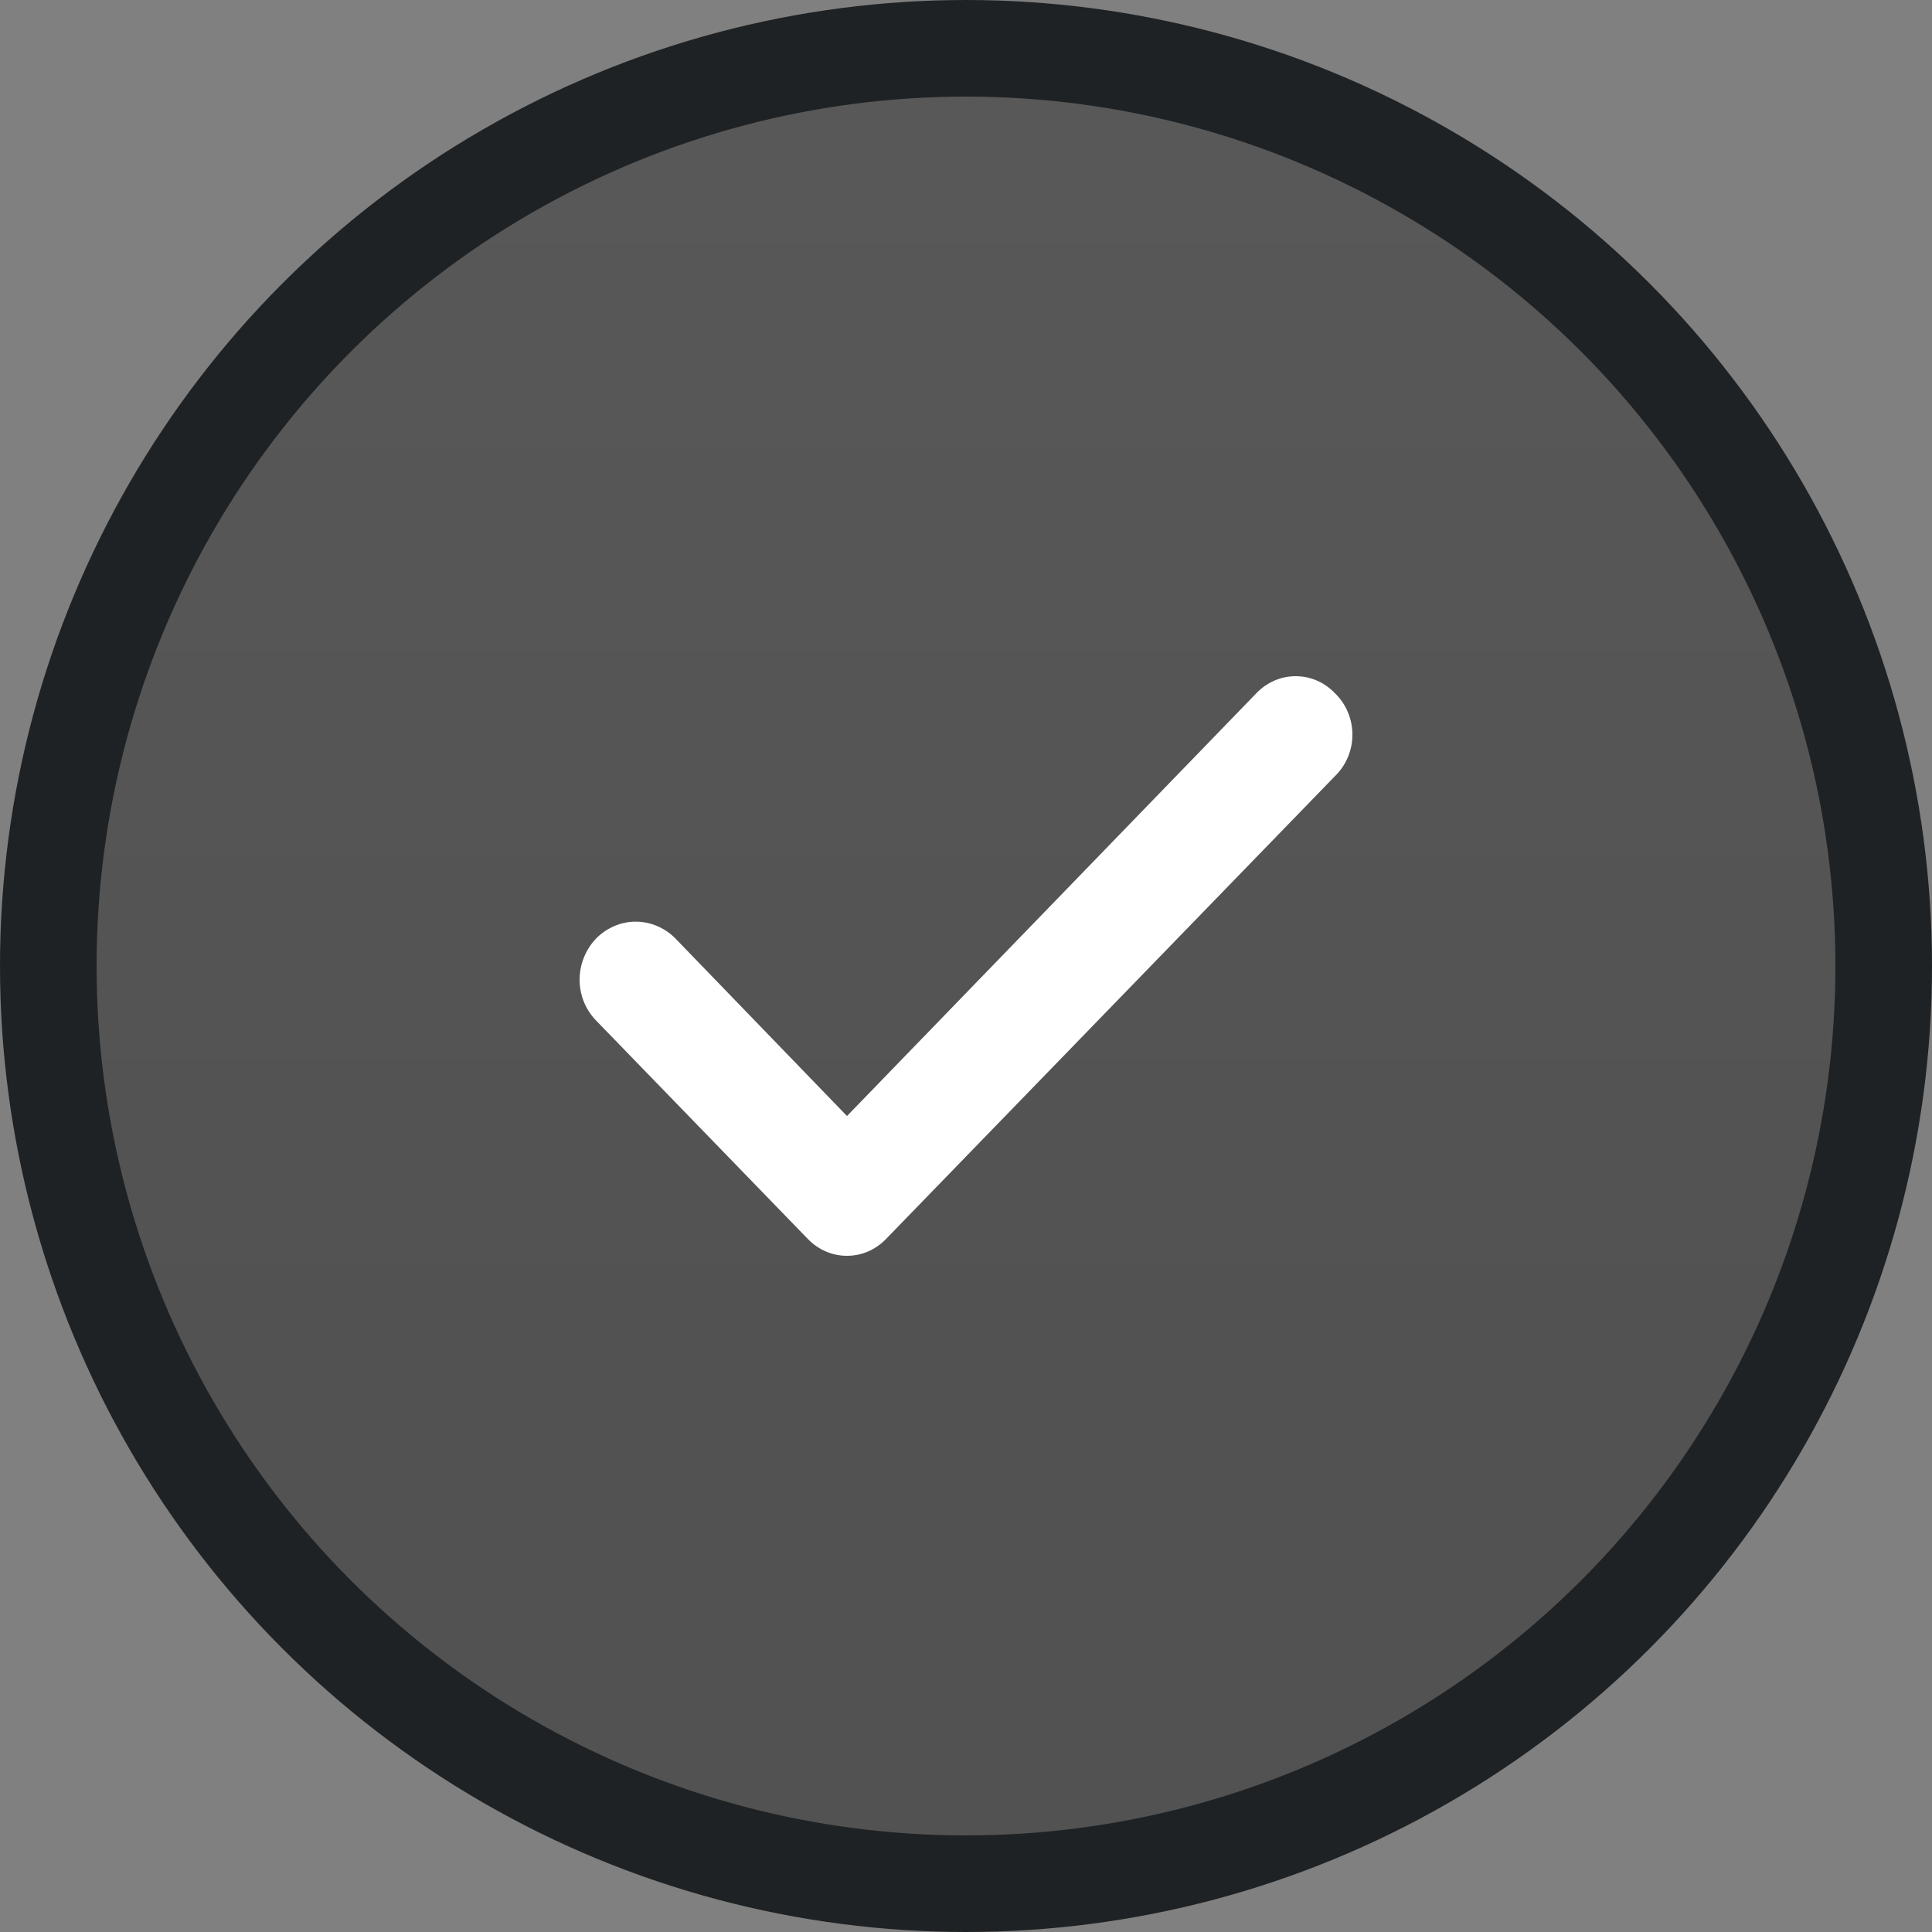
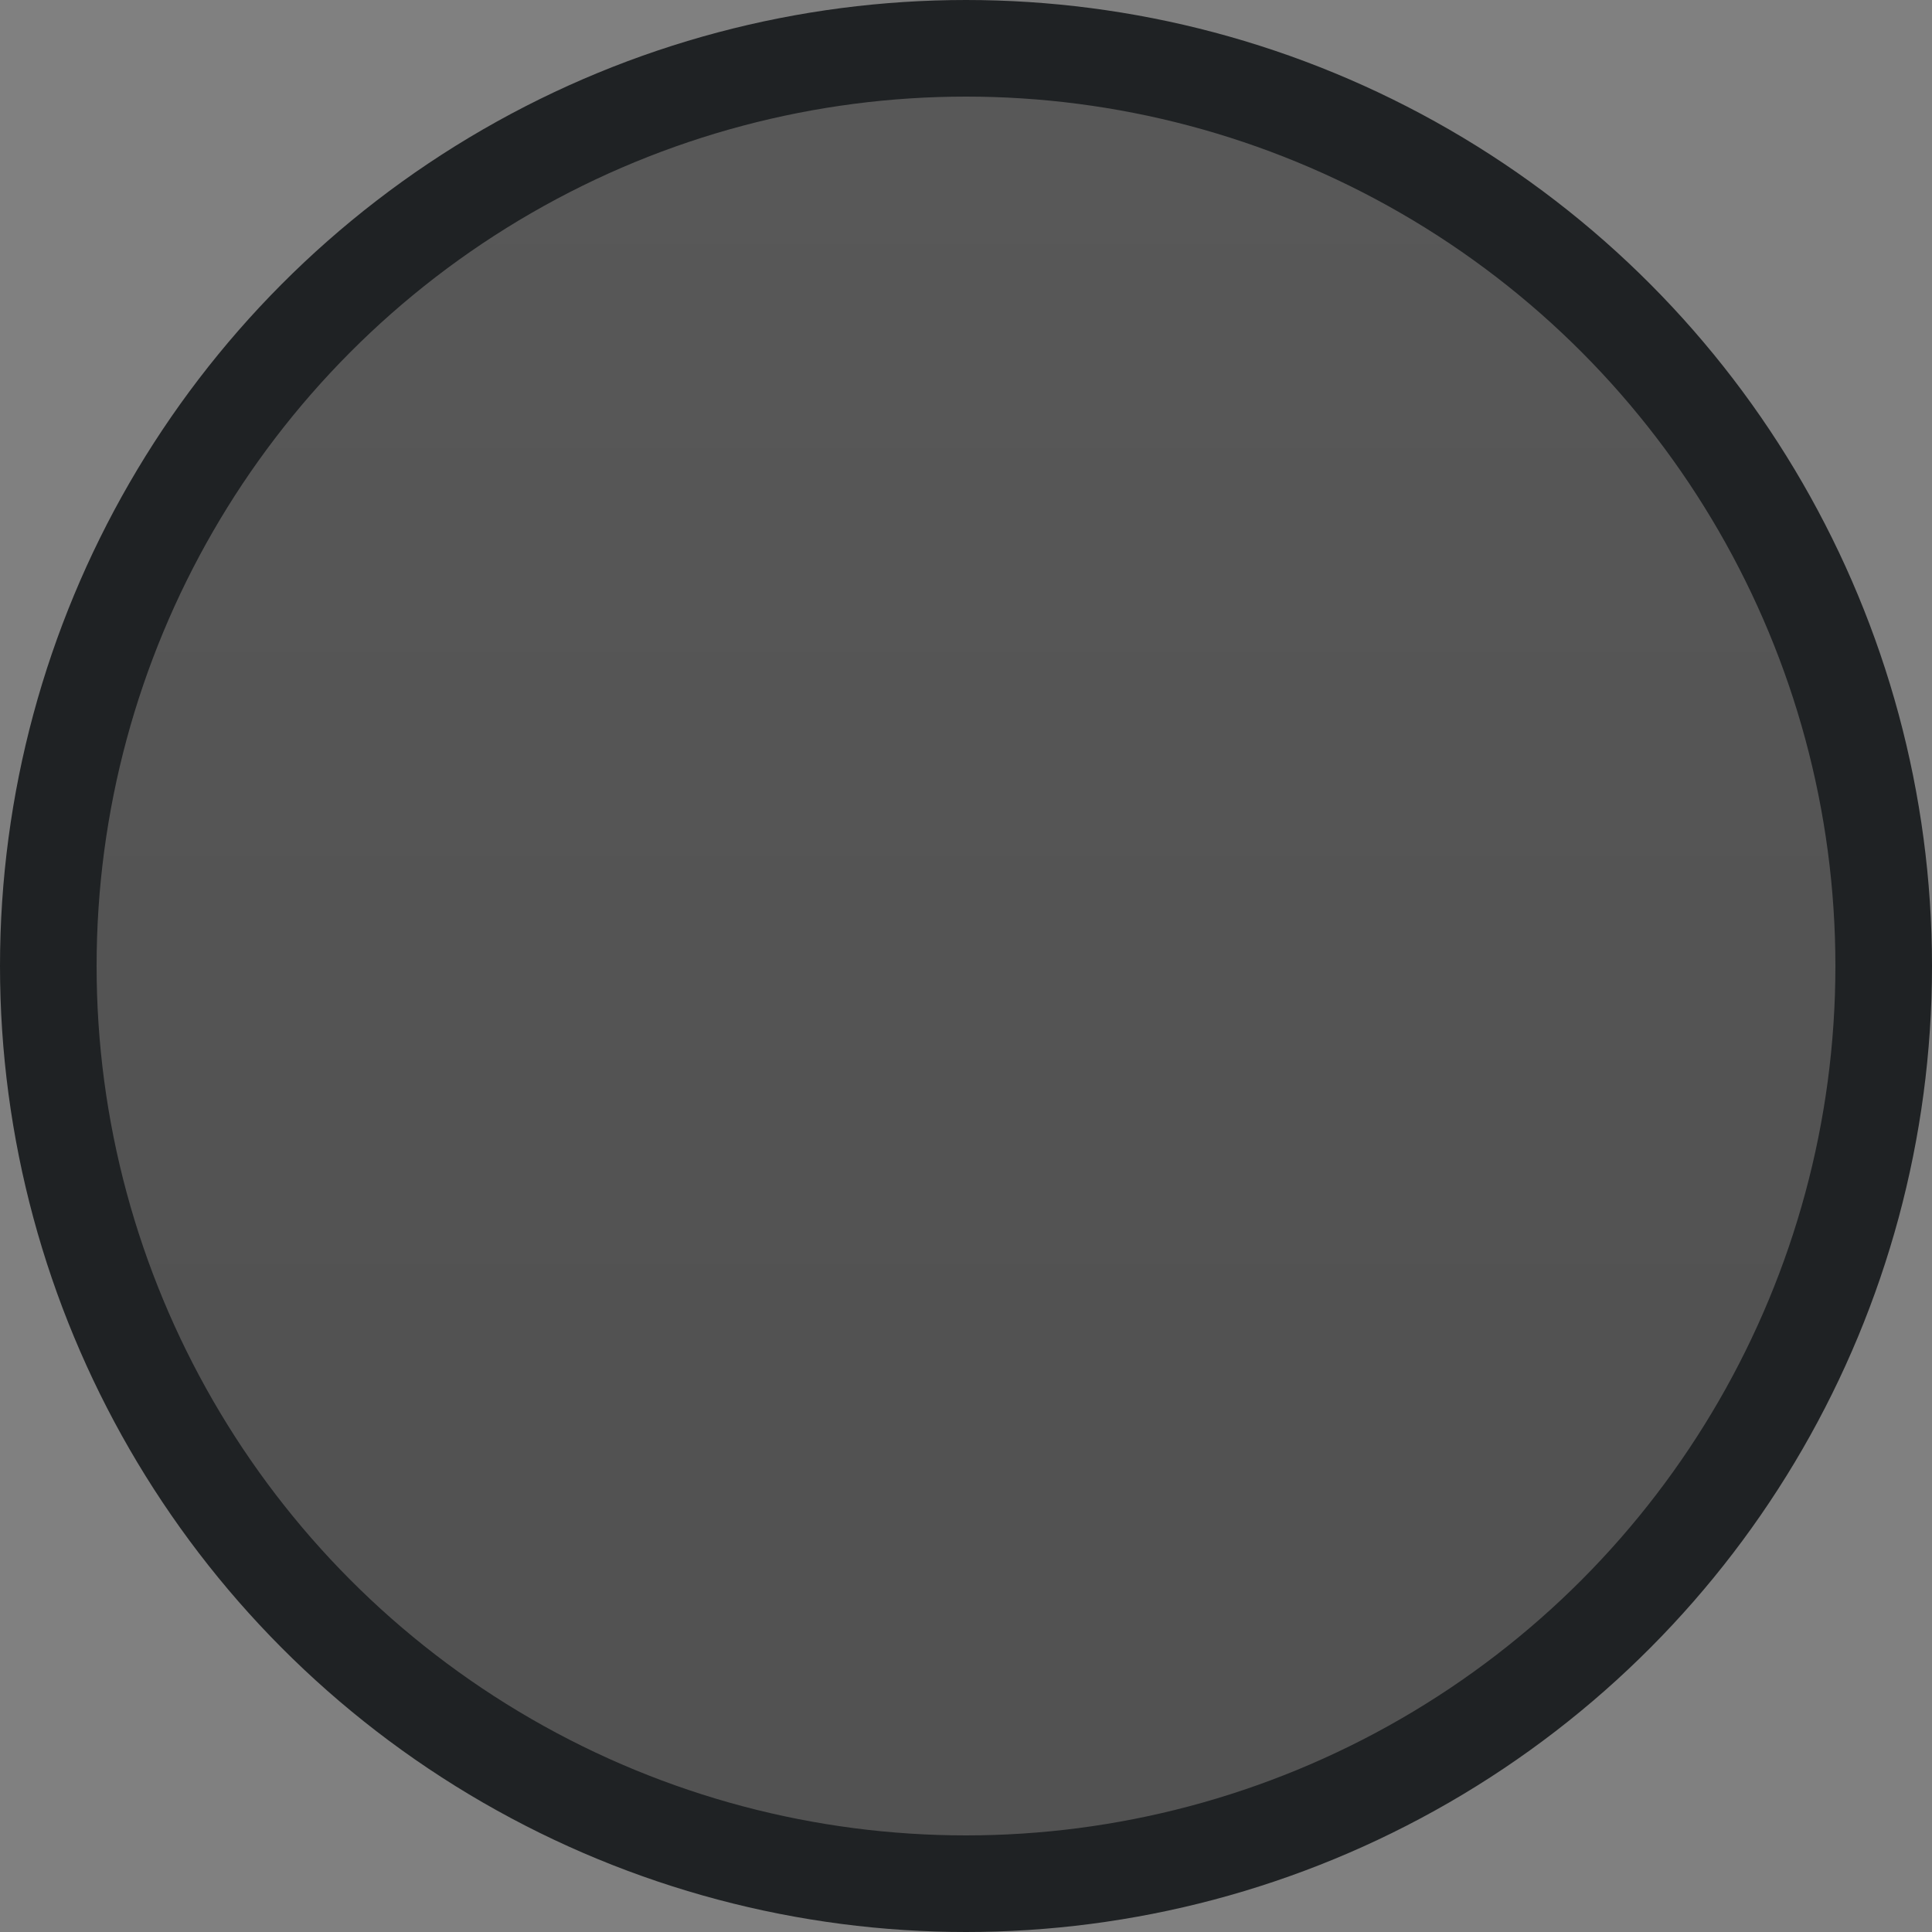
<svg xmlns="http://www.w3.org/2000/svg" width="20" height="20" viewBox="0 0 20 20" fill="none">
  <rect x="0" y="0" width="20" height="20" fill="#808080" stroke="none" />
  <circle cx="10" cy="10" r="9.5" fill="url(#paint0_linear_3595_2627)" fill-opacity="0.5" stroke="#1F2224" />
-   <path d="M13.817 7.174C13.764 7.119 13.701 7.075 13.632 7.045C13.562 7.015 13.488 7 13.413 7C13.337 7 13.263 7.015 13.194 7.045C13.124 7.075 13.061 7.119 13.008 7.174L8.768 11.553L6.986 9.709C6.931 9.655 6.866 9.612 6.795 9.583C6.724 9.554 6.648 9.54 6.572 9.541C6.495 9.542 6.42 9.559 6.35 9.591C6.28 9.622 6.216 9.667 6.163 9.724C6.11 9.781 6.069 9.848 6.041 9.921C6.013 9.994 5.999 10.072 6 10.151C6.001 10.23 6.018 10.308 6.048 10.38C6.079 10.452 6.123 10.518 6.178 10.572L8.363 12.826C8.416 12.881 8.479 12.925 8.549 12.955C8.618 12.985 8.692 13 8.768 13C8.843 13 8.917 12.985 8.987 12.955C9.056 12.925 9.119 12.881 9.172 12.826L13.817 8.037C13.874 7.982 13.921 7.915 13.952 7.841C13.984 7.766 14 7.686 14 7.605C14 7.524 13.984 7.444 13.952 7.37C13.921 7.295 13.874 7.229 13.817 7.174Z" fill="white" />
  <defs>
    <linearGradient id="paint0_linear_3595_2627" x1="10" y1="1.473" x2="10" y2="15.194" gradientUnits="userSpaceOnUse">
      <stop stop-color="#303030" />
      <stop offset="1" stop-color="#232323" />
    </linearGradient>
  </defs>
</svg>